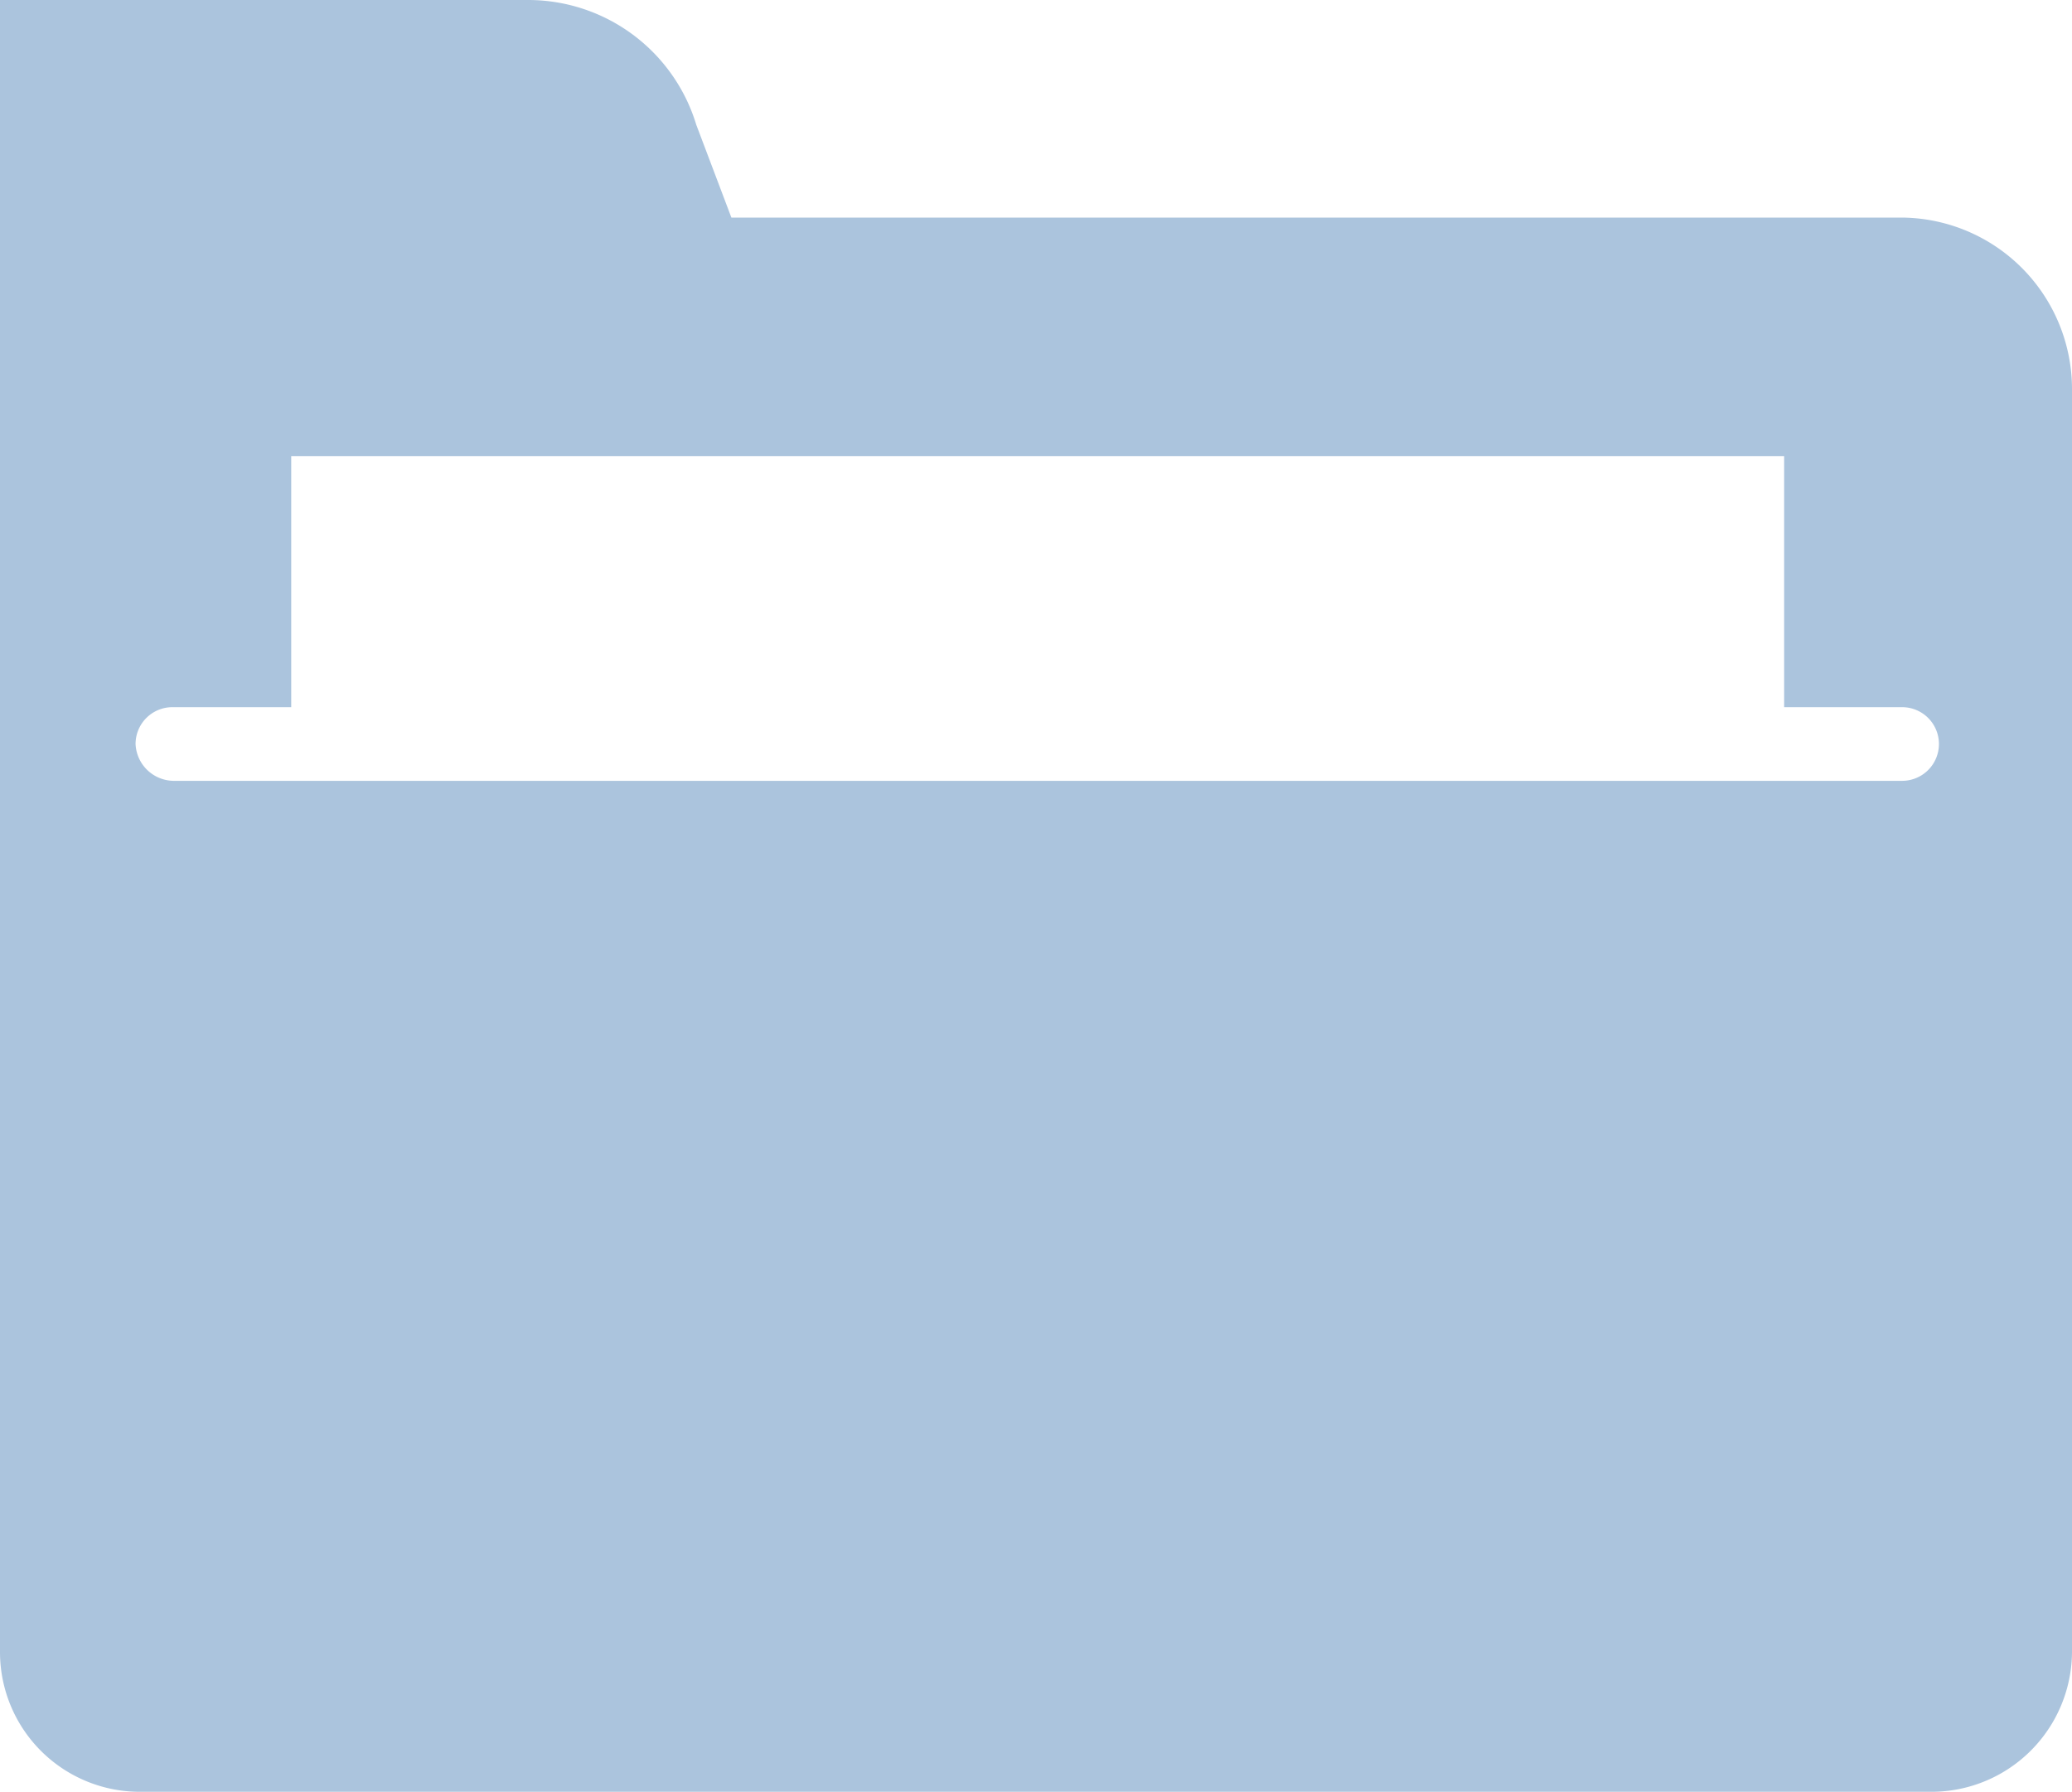
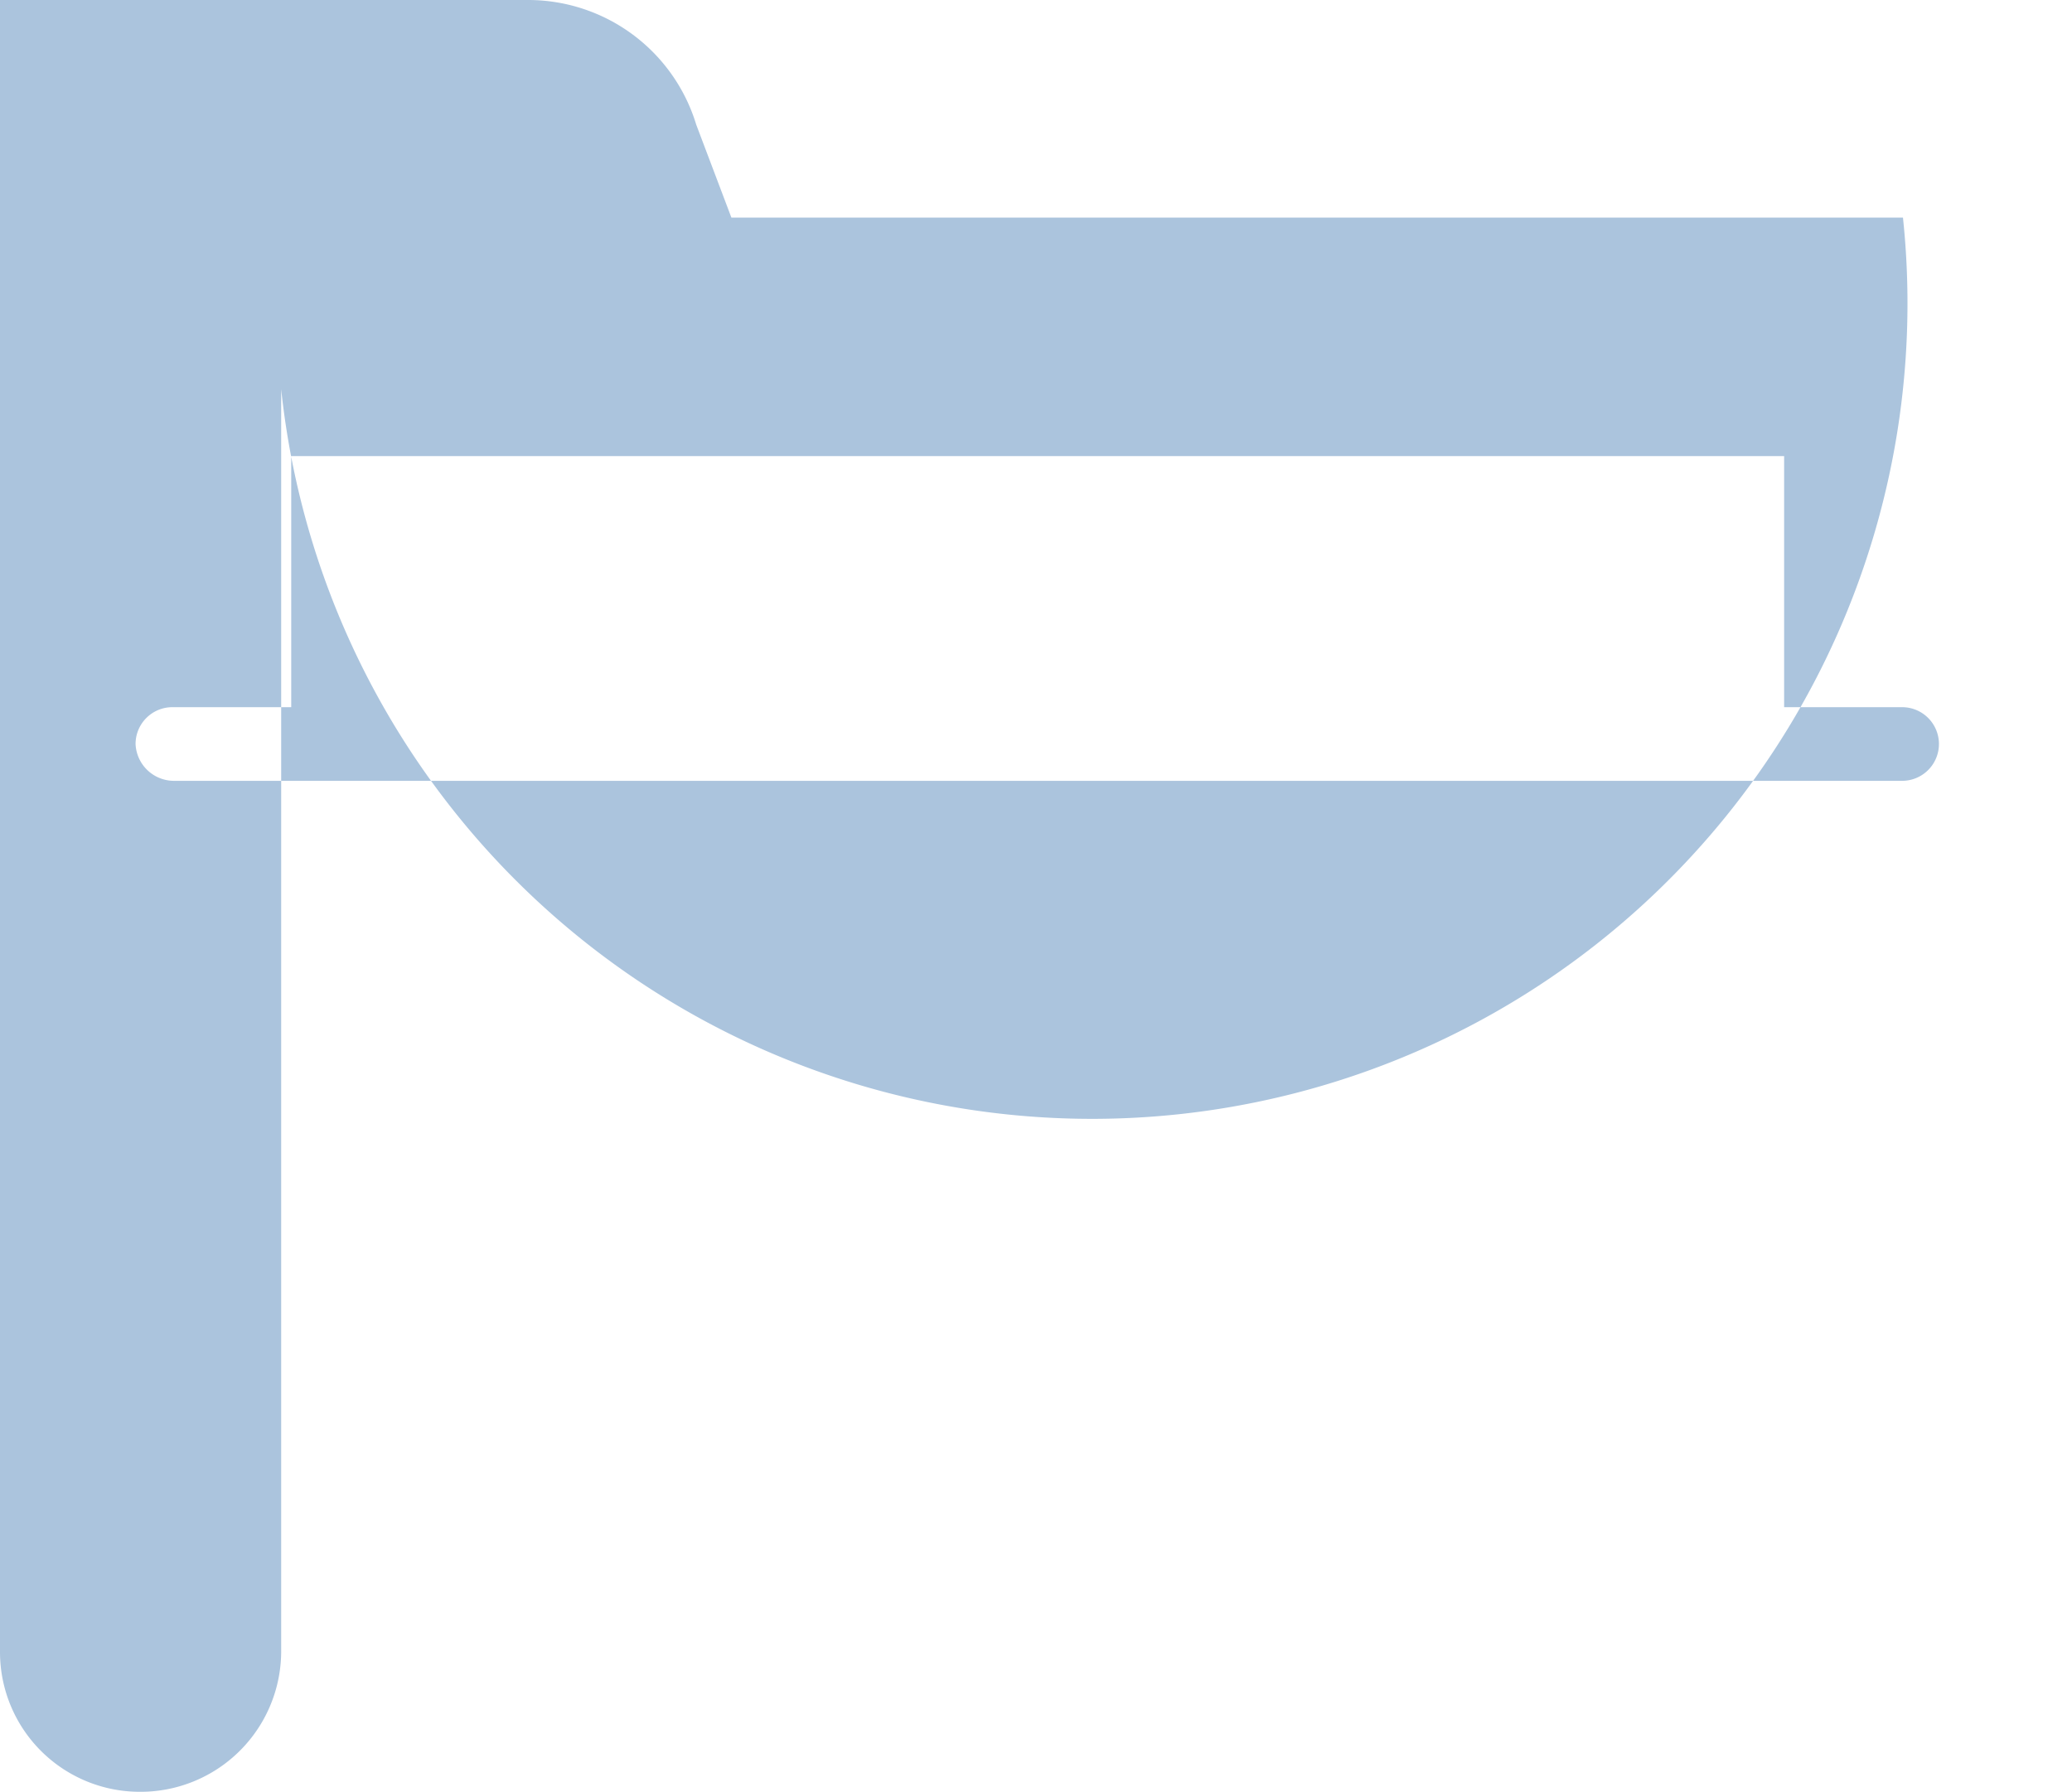
<svg xmlns="http://www.w3.org/2000/svg" viewBox="0 0 24.76 21.41">
  <defs>
    <style>.cls-1{fill:#abc4dd;}</style>
  </defs>
  <g id="Réteg_2" data-name="Réteg 2">
    <g id="Réteg_1" data-name="Réteg 1">
      <g id="header">
-         <path class="cls-1" d="M22.74,2.6h-14L8.32,1.49A2.1,2.1,0,0,0,6.32,0H0V19.74a1.67,1.67,0,0,0,1.67,1.67h21.4a1.68,1.68,0,0,0,1.69-1.67h0V4.65A2.05,2.05,0,0,0,22.74,2.6Zm0,6.73H2.07a.46.46,0,0,1-.45-.44.44.44,0,0,1,.44-.44H3.48v-3H21.32v3h1.41a.44.44,0,0,1,.44.44h0a.44.44,0,0,1-.44.44h0Z" />
+         <path class="cls-1" d="M22.74,2.6h-14L8.32,1.49A2.1,2.1,0,0,0,6.32,0H0V19.74a1.67,1.67,0,0,0,1.67,1.67a1.68,1.68,0,0,0,1.69-1.67h0V4.65A2.05,2.05,0,0,0,22.74,2.6Zm0,6.73H2.07a.46.46,0,0,1-.45-.44.44.44,0,0,1,.44-.44H3.48v-3H21.32v3h1.41a.44.44,0,0,1,.44.44h0a.44.44,0,0,1-.44.44h0Z" />
      </g>
    </g>
  </g>
</svg>